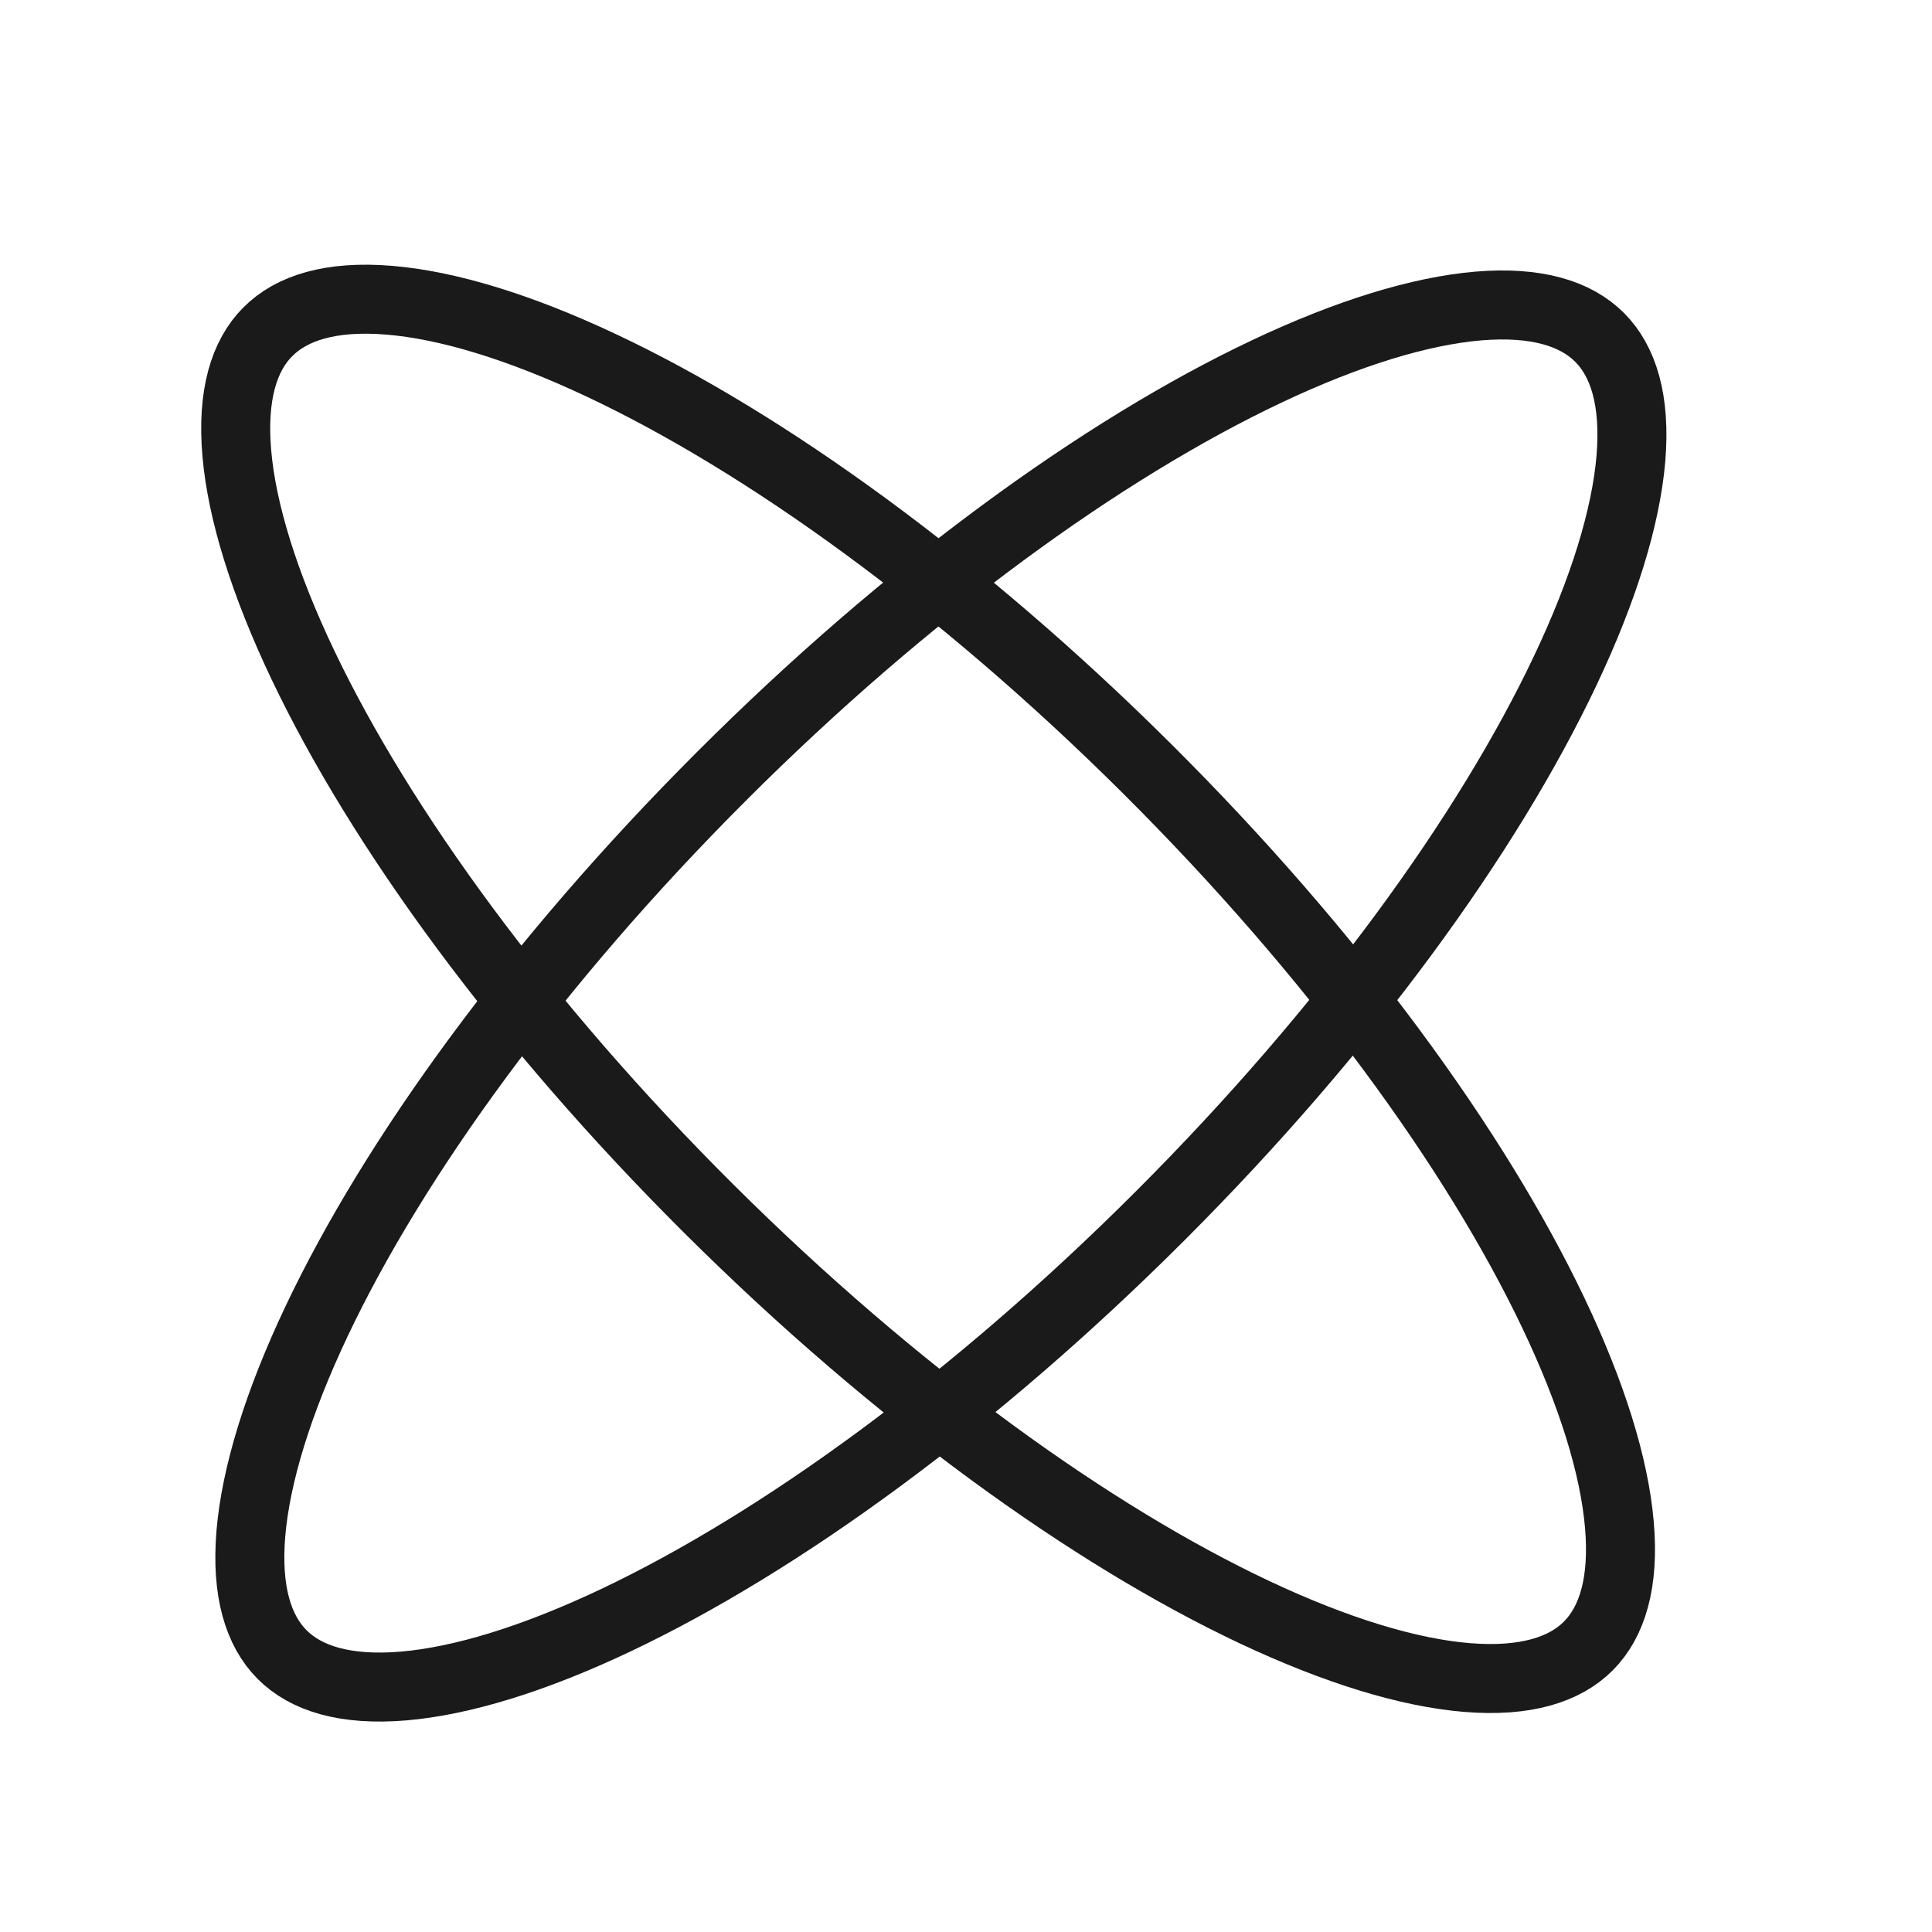
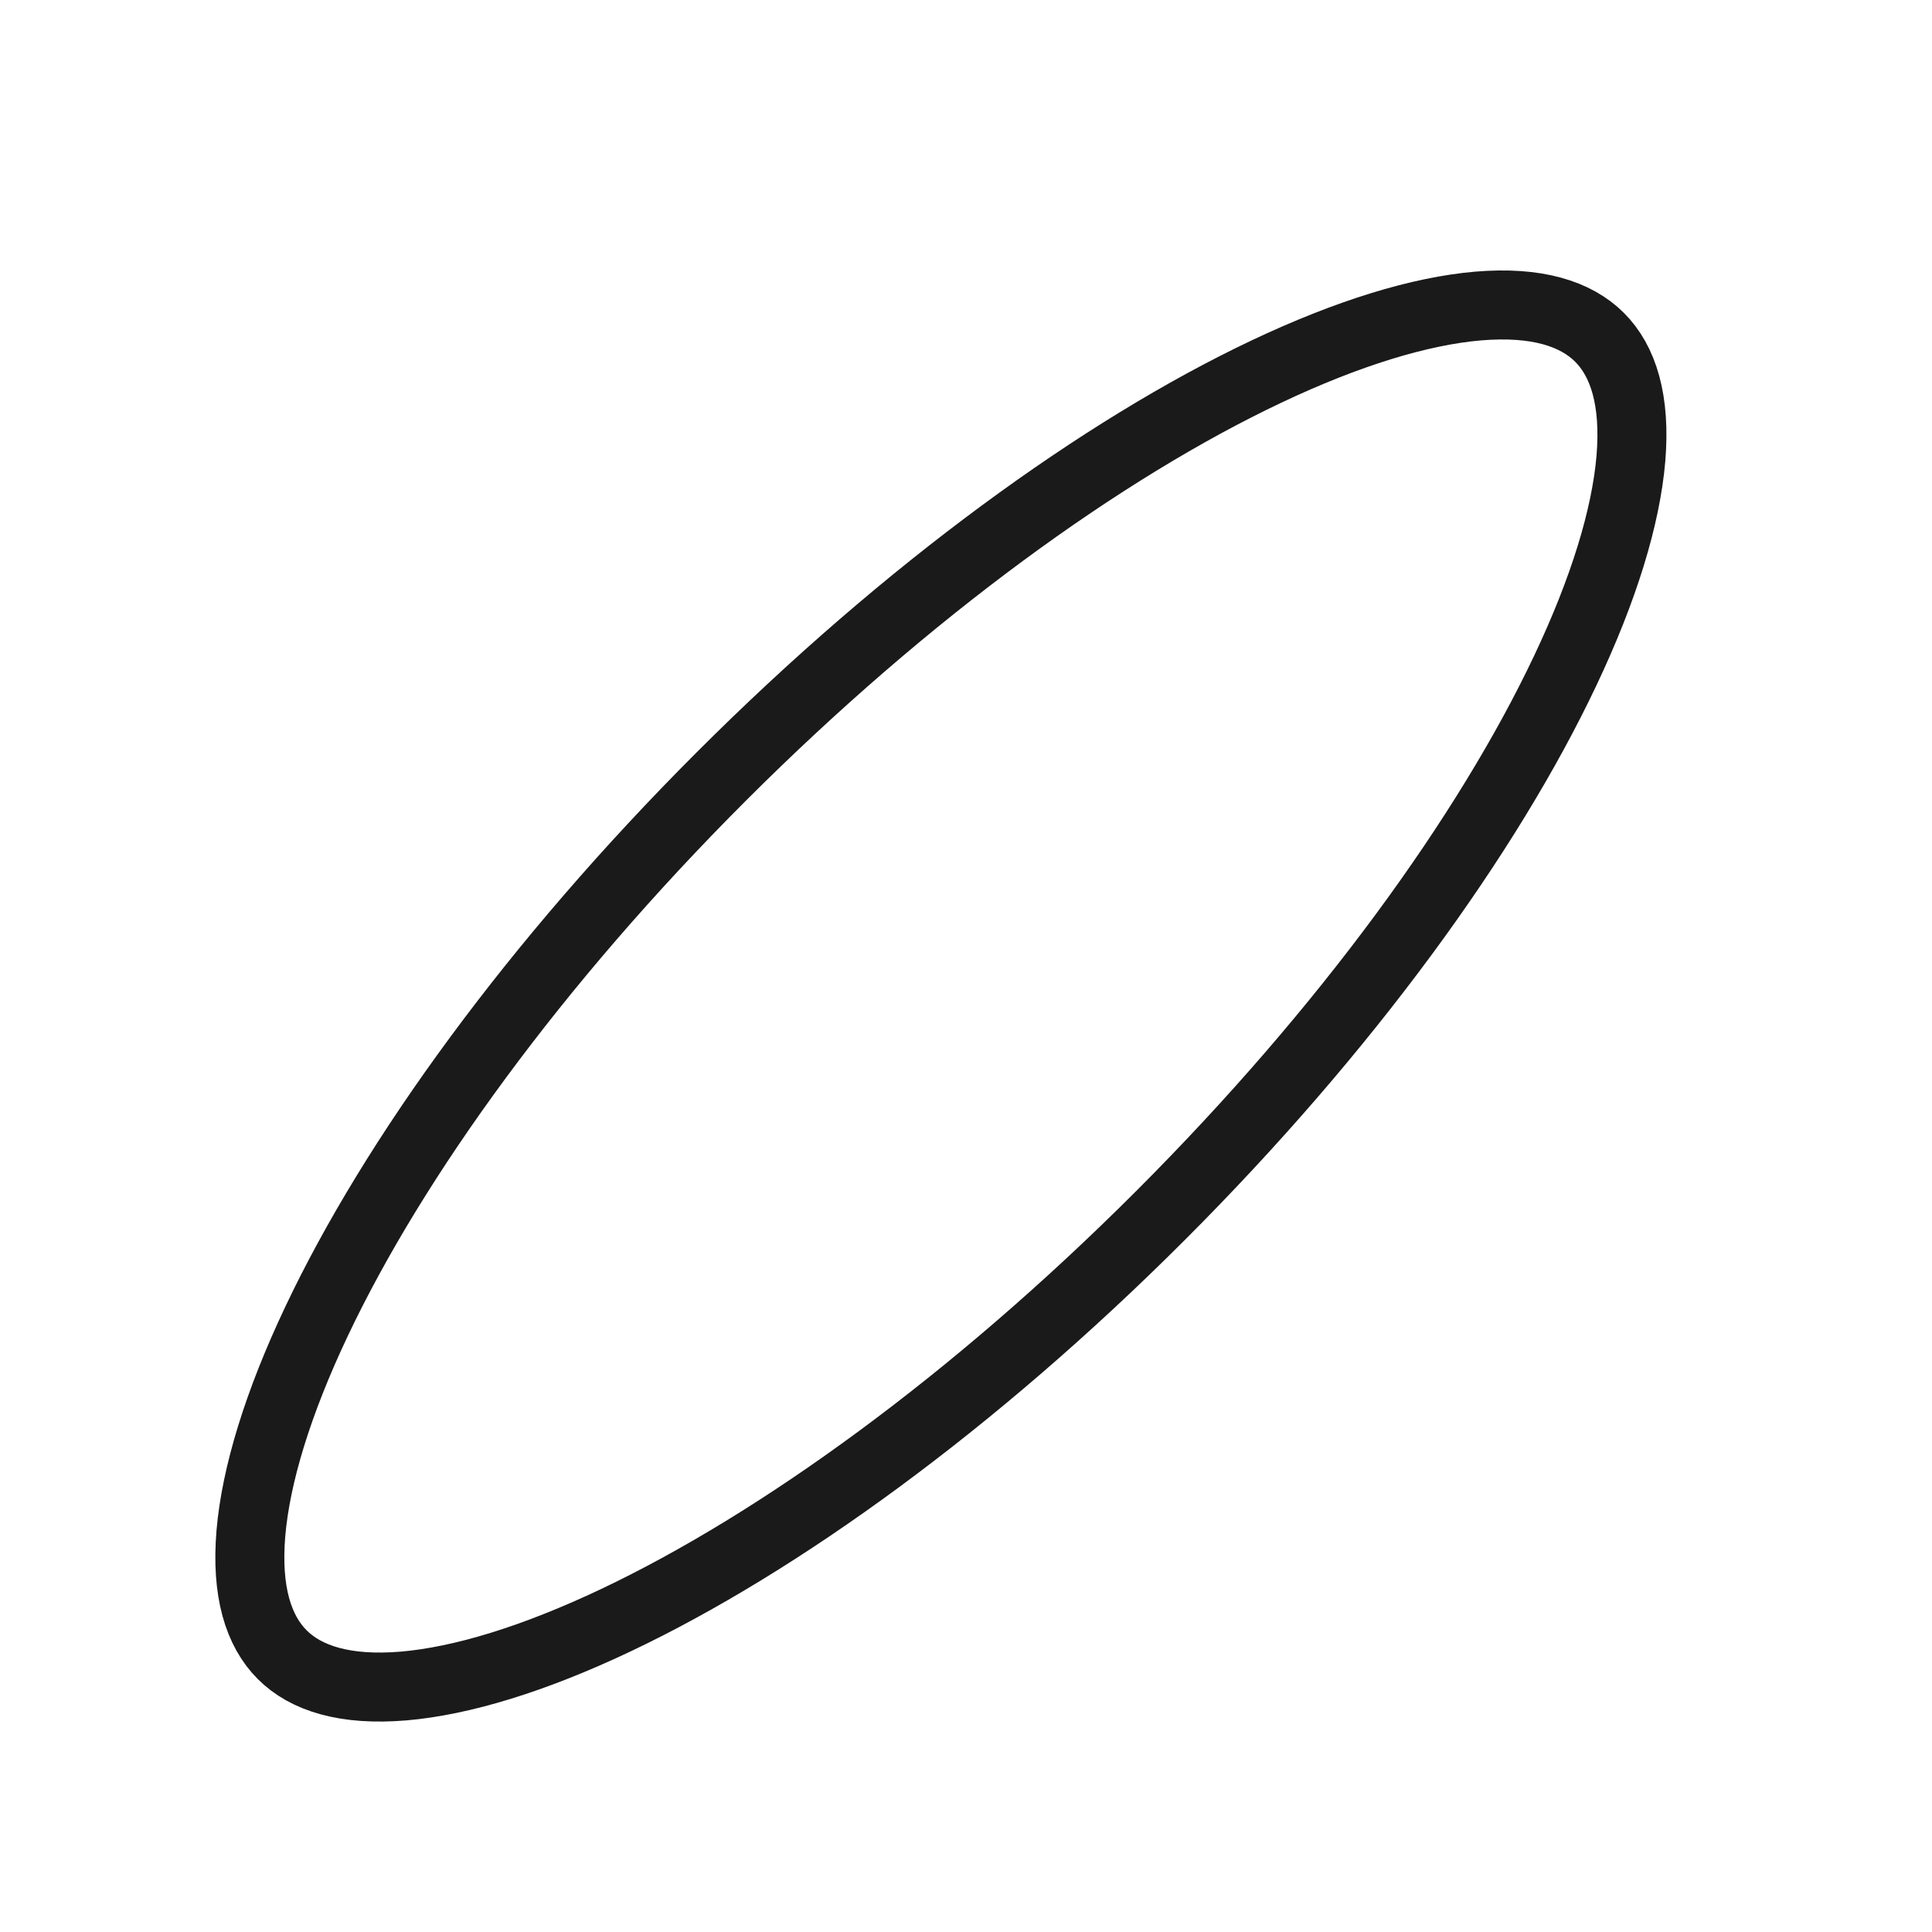
<svg xmlns="http://www.w3.org/2000/svg" width="28" height="28" viewBox="0 0 28 28" fill="none">
  <path d="M23.182 4.889C23.526 5.233 23.707 5.802 23.636 6.648C23.564 7.49 23.246 8.535 22.684 9.721C21.563 12.088 19.522 14.913 16.818 17.617C14.114 20.321 11.289 22.362 8.922 23.483C7.736 24.045 6.691 24.363 5.849 24.435C5.003 24.506 4.434 24.325 4.09 23.981C3.746 23.637 3.565 23.068 3.636 22.222C3.708 21.38 4.026 20.335 4.588 19.149C5.709 16.782 7.75 13.957 10.454 11.253C13.158 8.549 15.983 6.508 18.35 5.387C19.536 4.825 20.581 4.507 21.423 4.435C22.269 4.364 22.838 4.545 23.182 4.889Z" stroke="#1A1A1A" />
-   <path d="M3.881 4.809C4.224 4.464 4.793 4.281 5.639 4.351C6.482 4.42 7.527 4.736 8.714 5.295C11.084 6.41 13.914 8.444 16.625 11.141C19.335 13.839 21.383 16.659 22.51 19.023C23.075 20.207 23.396 21.252 23.469 22.094C23.543 22.939 23.363 23.509 23.02 23.854C22.677 24.198 22.108 24.381 21.262 24.312C20.419 24.243 19.374 23.926 18.187 23.368C15.817 22.252 12.987 20.218 10.276 17.521C7.566 14.823 5.518 12.003 4.391 9.639C3.827 8.455 3.505 7.411 3.432 6.568C3.359 5.723 3.538 5.153 3.881 4.809Z" stroke="#1A1A1A" />
</svg>